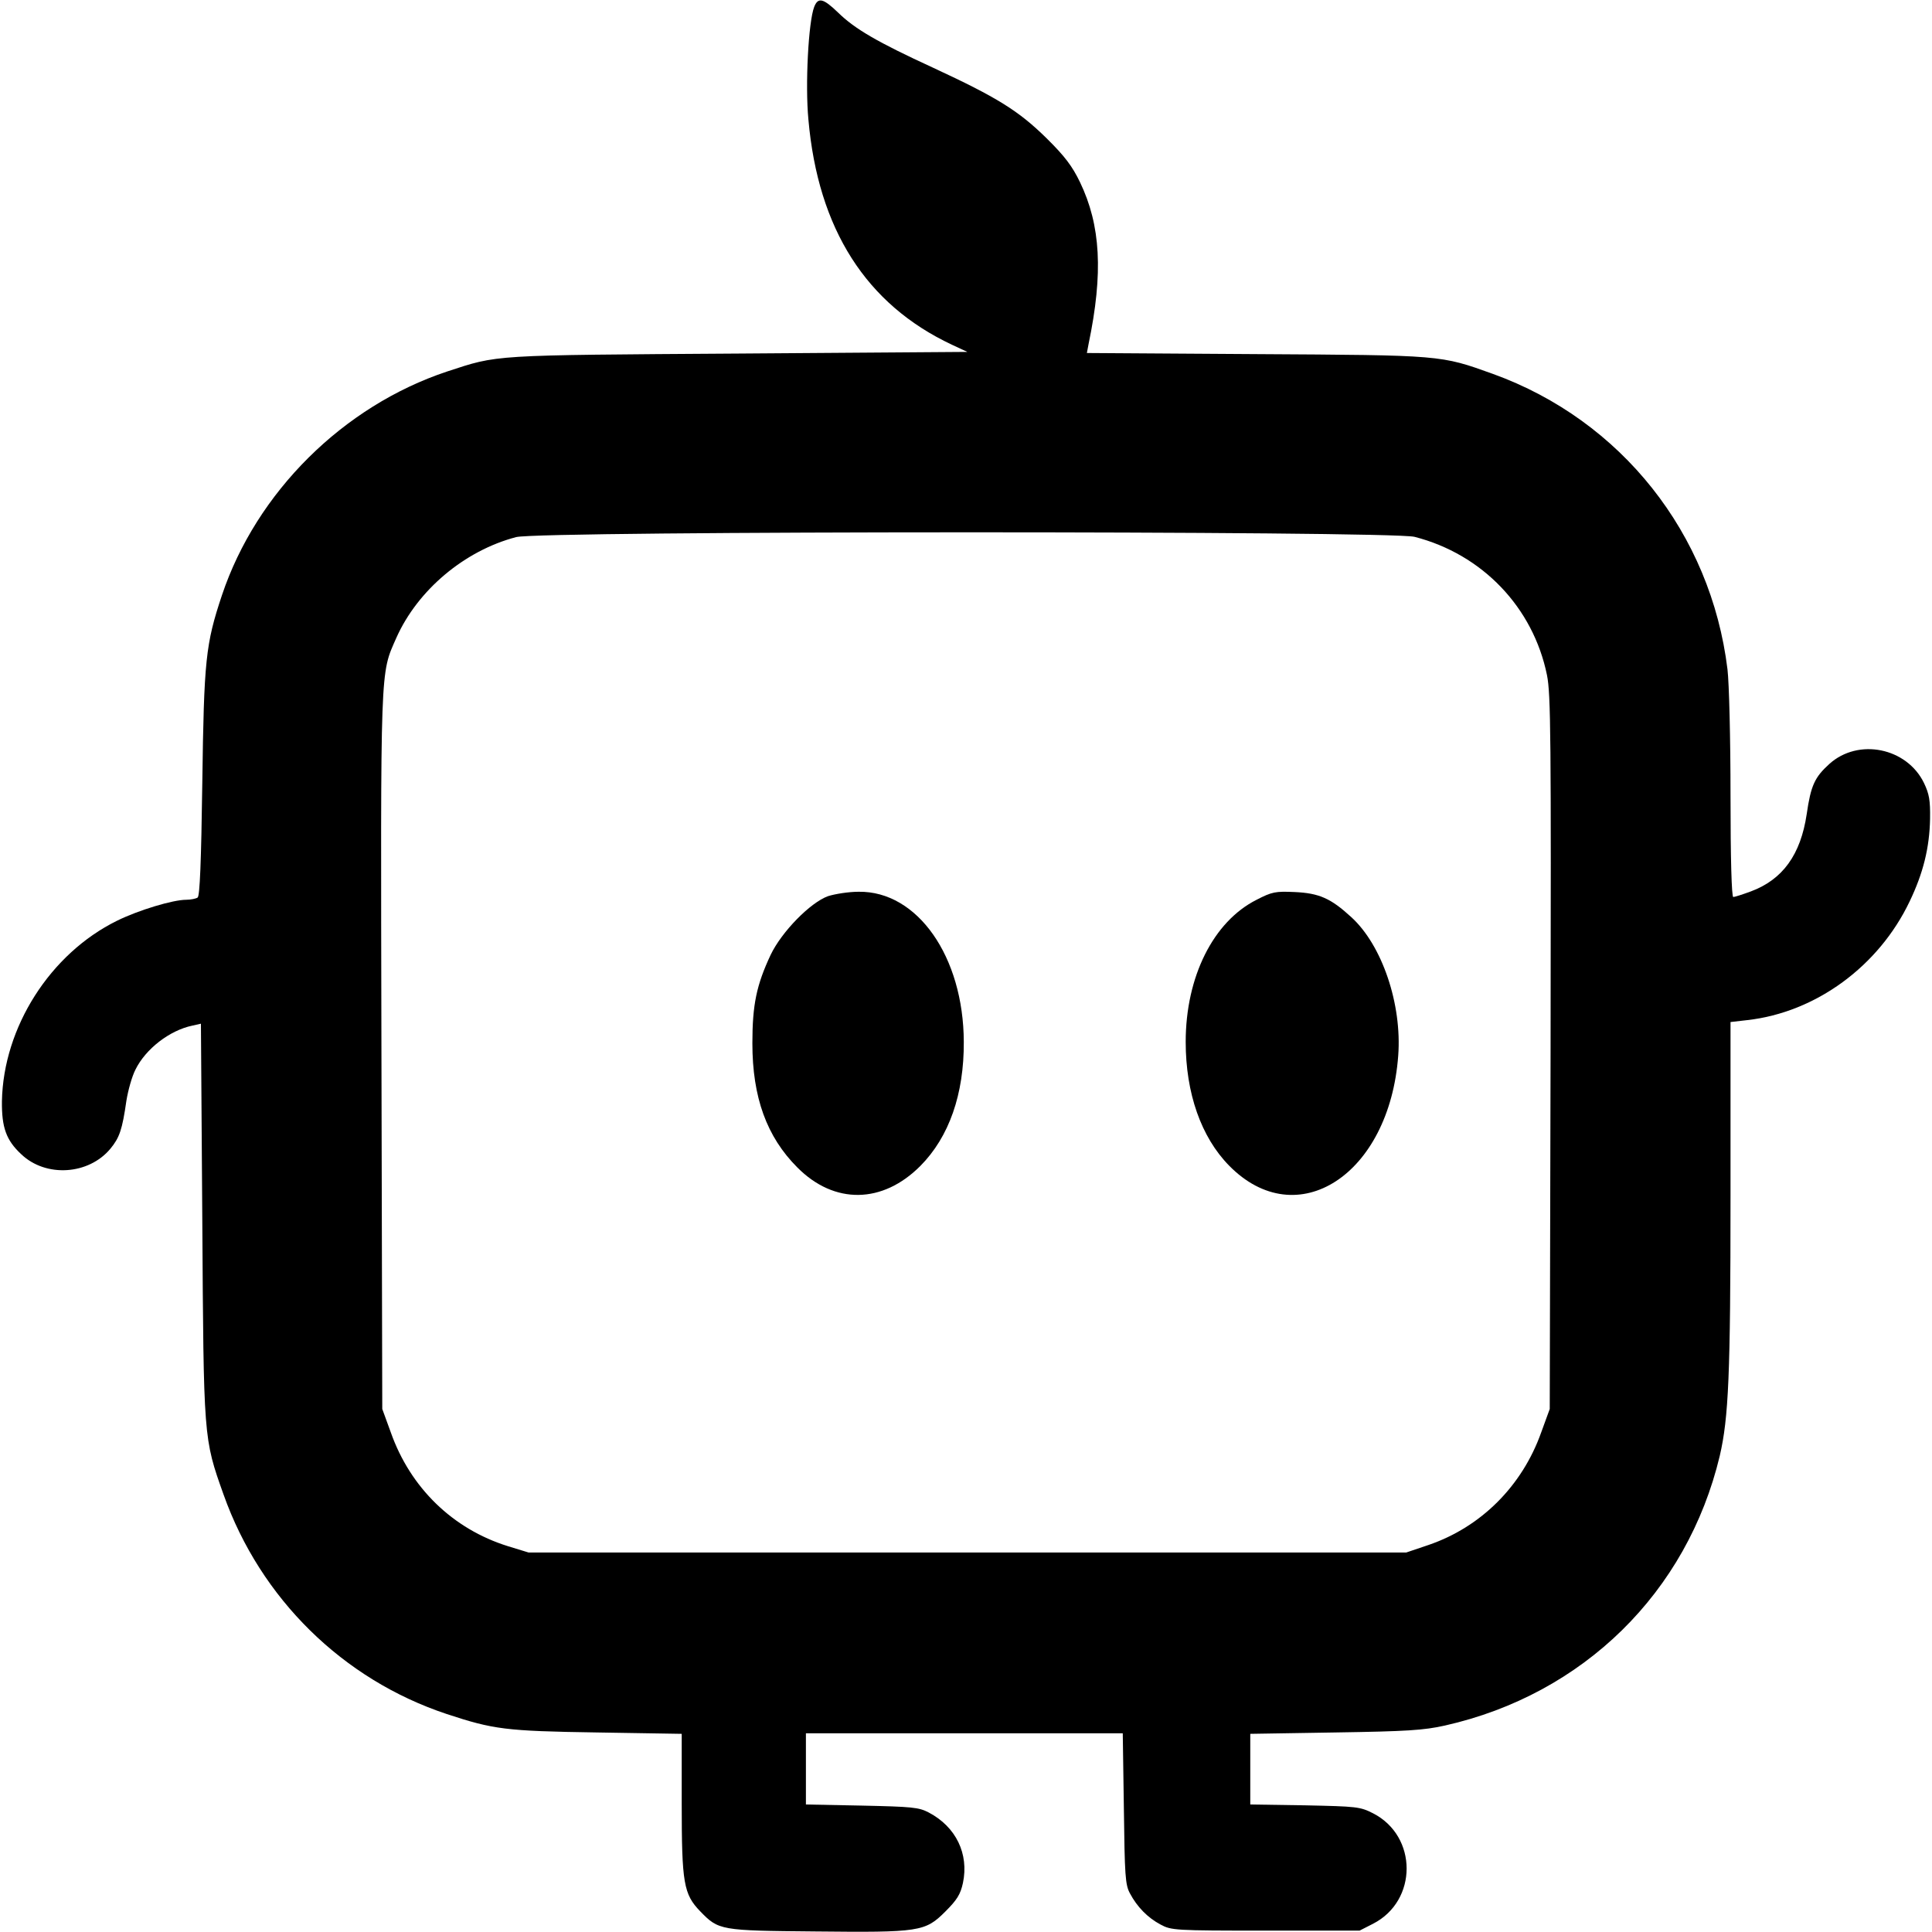
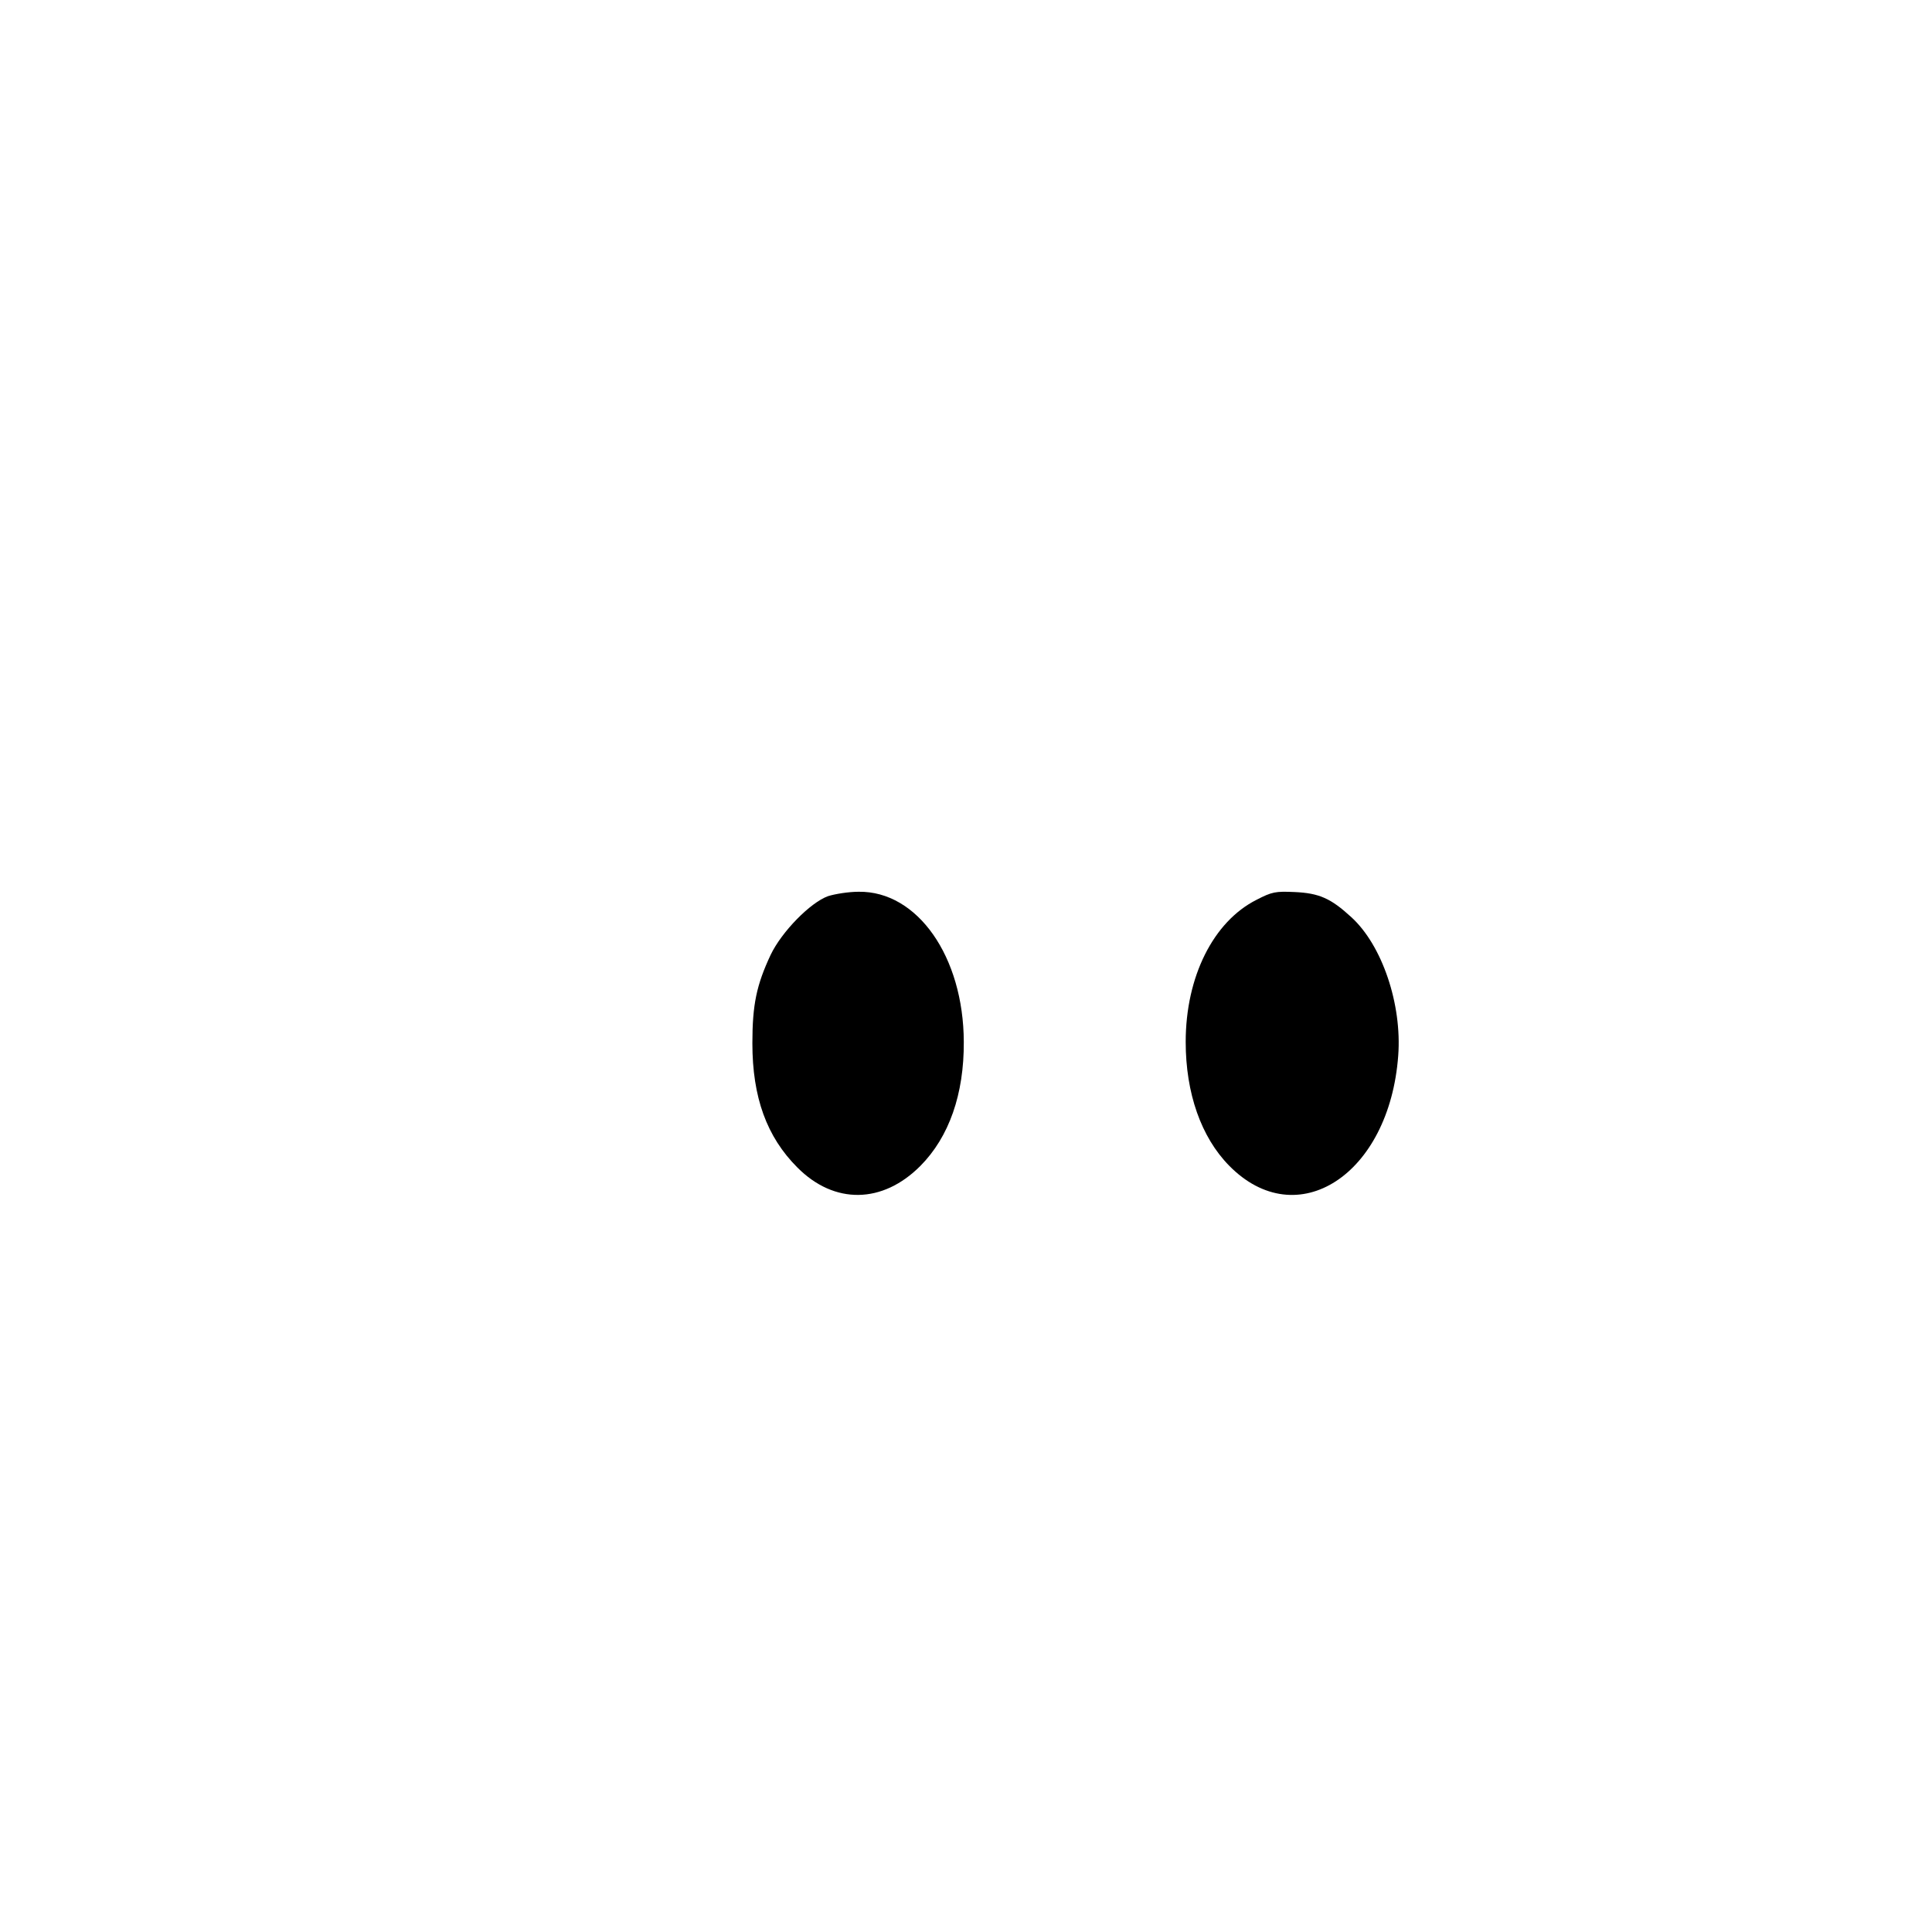
<svg xmlns="http://www.w3.org/2000/svg" version="1.0" width="700pt" height="700pt" viewBox="0 0 700 700" preserveAspectRatio="xMidYMid meet">
  <g transform="translate(0,700) scale(0.1,-0.1)" fill="#000000" stroke="none">
-     <path d="M2950 6975 c-21 -54 -33 -282 -21 -408 35 -397 209 -670 520 -816 l56 -26 -830 -6 c-904 -6 -868 -4 -1055 -65 -376 -125 -691 -437 -816 -811 -59 -177 -65 -234 -71 -678 -4 -289 -9 -412 -17 -417 -6 -4 -25 -8 -41 -8 -49 0 -174 -38 -251 -76 -242 -119 -412 -386 -417 -654 -1 -94 15 -141 70 -192 89 -85 244 -75 323 20 33 40 43 69 58 174 6 37 20 88 33 113 37 75 124 142 206 159 l31 7 5 -713 c5 -793 4 -788 77 -993 134 -377 432 -670 808 -795 170 -56 213 -62 545 -67 l307 -5 0 -252 c0 -289 7 -329 67 -391 67 -69 72 -70 416 -73 379 -4 399 -1 472 72 42 42 55 62 64 104 22 105 -25 203 -124 255 -36 19 -61 21 -242 25 l-203 4 0 129 0 129 574 0 574 0 4 -272 c3 -243 5 -277 22 -308 26 -49 64 -88 111 -113 39 -21 51 -22 380 -22 l341 0 49 25 c162 83 162 317 0 400 -47 24 -59 25 -247 29 l-198 3 0 128 0 128 308 5 c260 4 321 8 397 25 502 113 878 483 996 977 32 138 39 292 39 941 l0 631 61 7 c248 28 476 195 588 430 49 102 72 194 74 299 1 68 -3 90 -22 130 -62 128 -238 164 -343 69 -53 -48 -67 -78 -82 -182 -22 -147 -87 -237 -203 -280 -30 -11 -58 -20 -63 -20 -6 0 -10 139 -10 368 0 205 -5 407 -11 457 -60 492 -385 902 -849 1070 -192 69 -183 68 -859 72 l-613 4 6 32 c54 259 44 431 -31 587 -28 58 -55 94 -122 160 -101 99 -178 147 -411 255 -200 92 -283 140 -344 200 -53 51 -72 56 -86 20z m2175 -1920 c246 -63 430 -256 480 -501 14 -70 15 -221 13 -1369 l-3 -1290 -31 -85 c-69 -194 -218 -343 -409 -408 l-80 -27 -1590 0 -1590 0 -75 23 c-199 62 -353 211 -424 412 l-31 85 -3 1295 c-3 1415 -5 1365 54 1499 77 173 247 316 434 365 85 23 3168 23 3255 1z" />
    <path d="M3000 3753 c-64 -23 -168 -129 -208 -213 -51 -109 -66 -180 -66 -320 0 -196 52 -339 163 -450 134 -135 309 -132 446 6 104 105 158 260 157 449 -1 309 -168 547 -381 544 -36 0 -86 -8 -111 -16z" />
-     <path d="M4553 3740 c-157 -79 -257 -279 -257 -515 0 -186 56 -345 157 -448 246 -251 581 -34 613 398 14 186 -58 400 -170 502 -74 68 -116 87 -206 91 -68 3 -81 1 -137 -28z" />
+     <path d="M4553 3740 c-157 -79 -257 -279 -257 -515 0 -186 56 -345 157 -448 246 -251 581 -34 613 398 14 186 -58 400 -170 502 -74 68 -116 87 -206 91 -68 3 -81 1 -137 -28" />
  </g>
</svg>